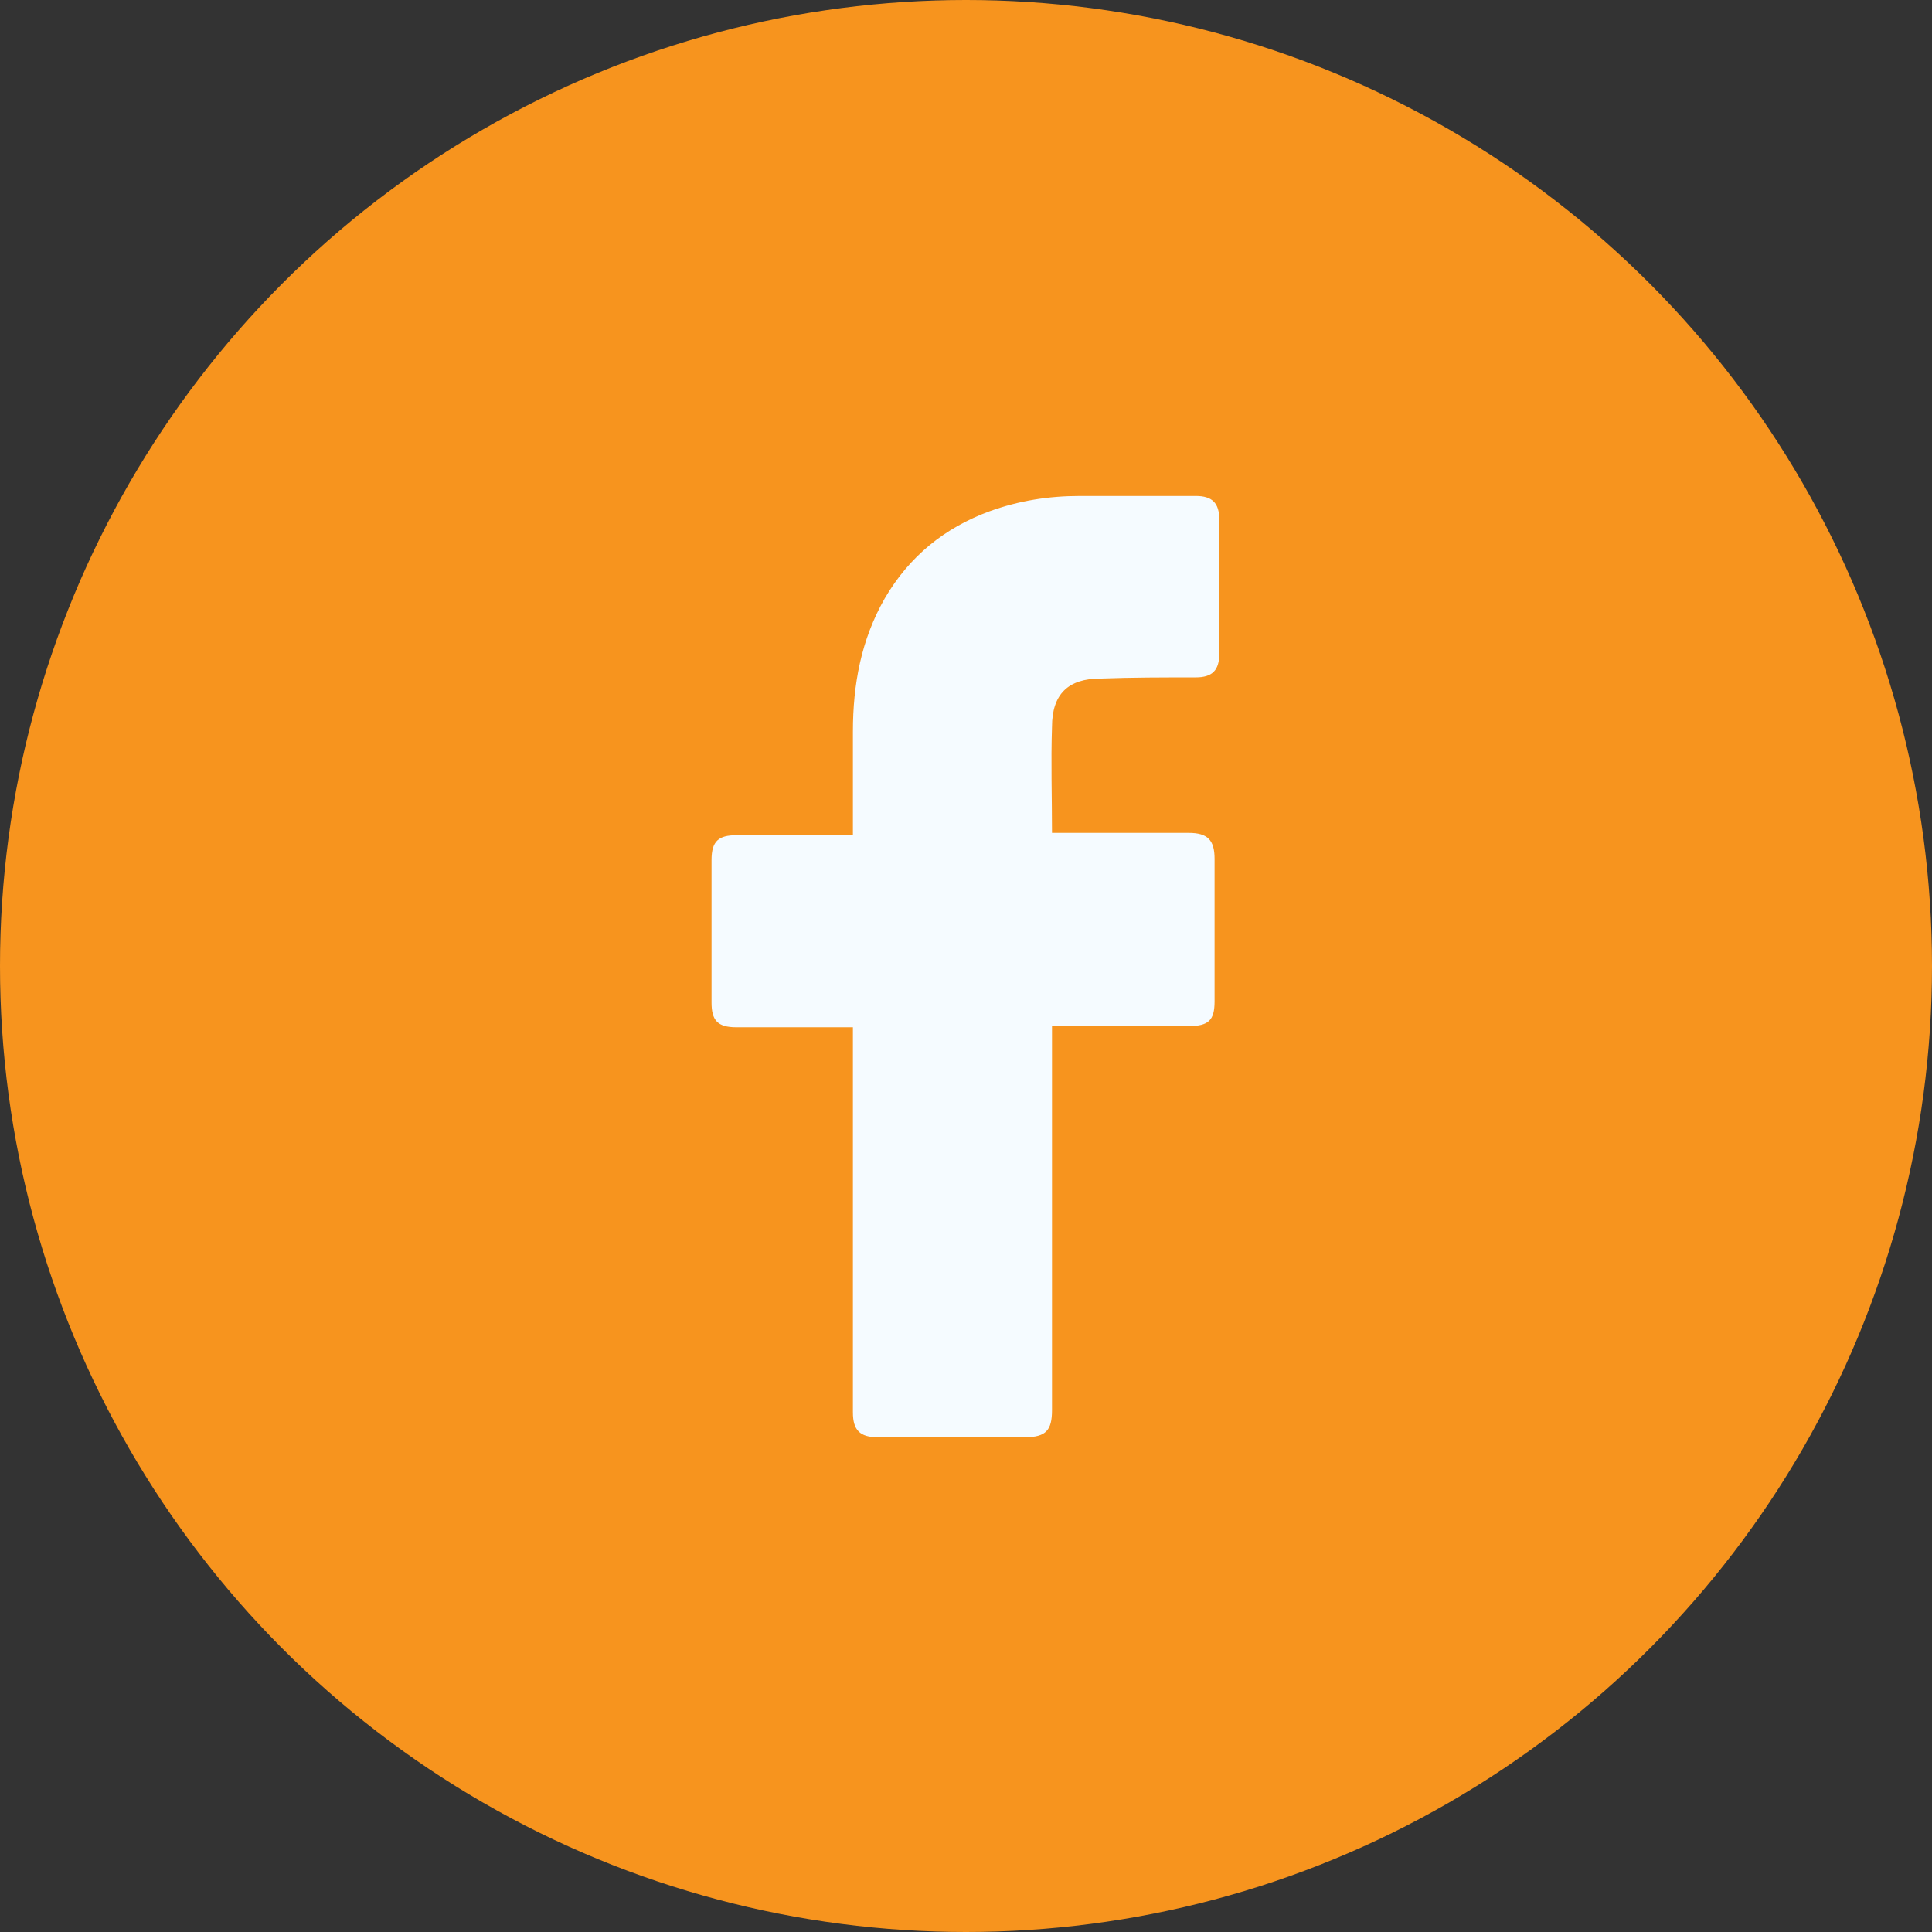
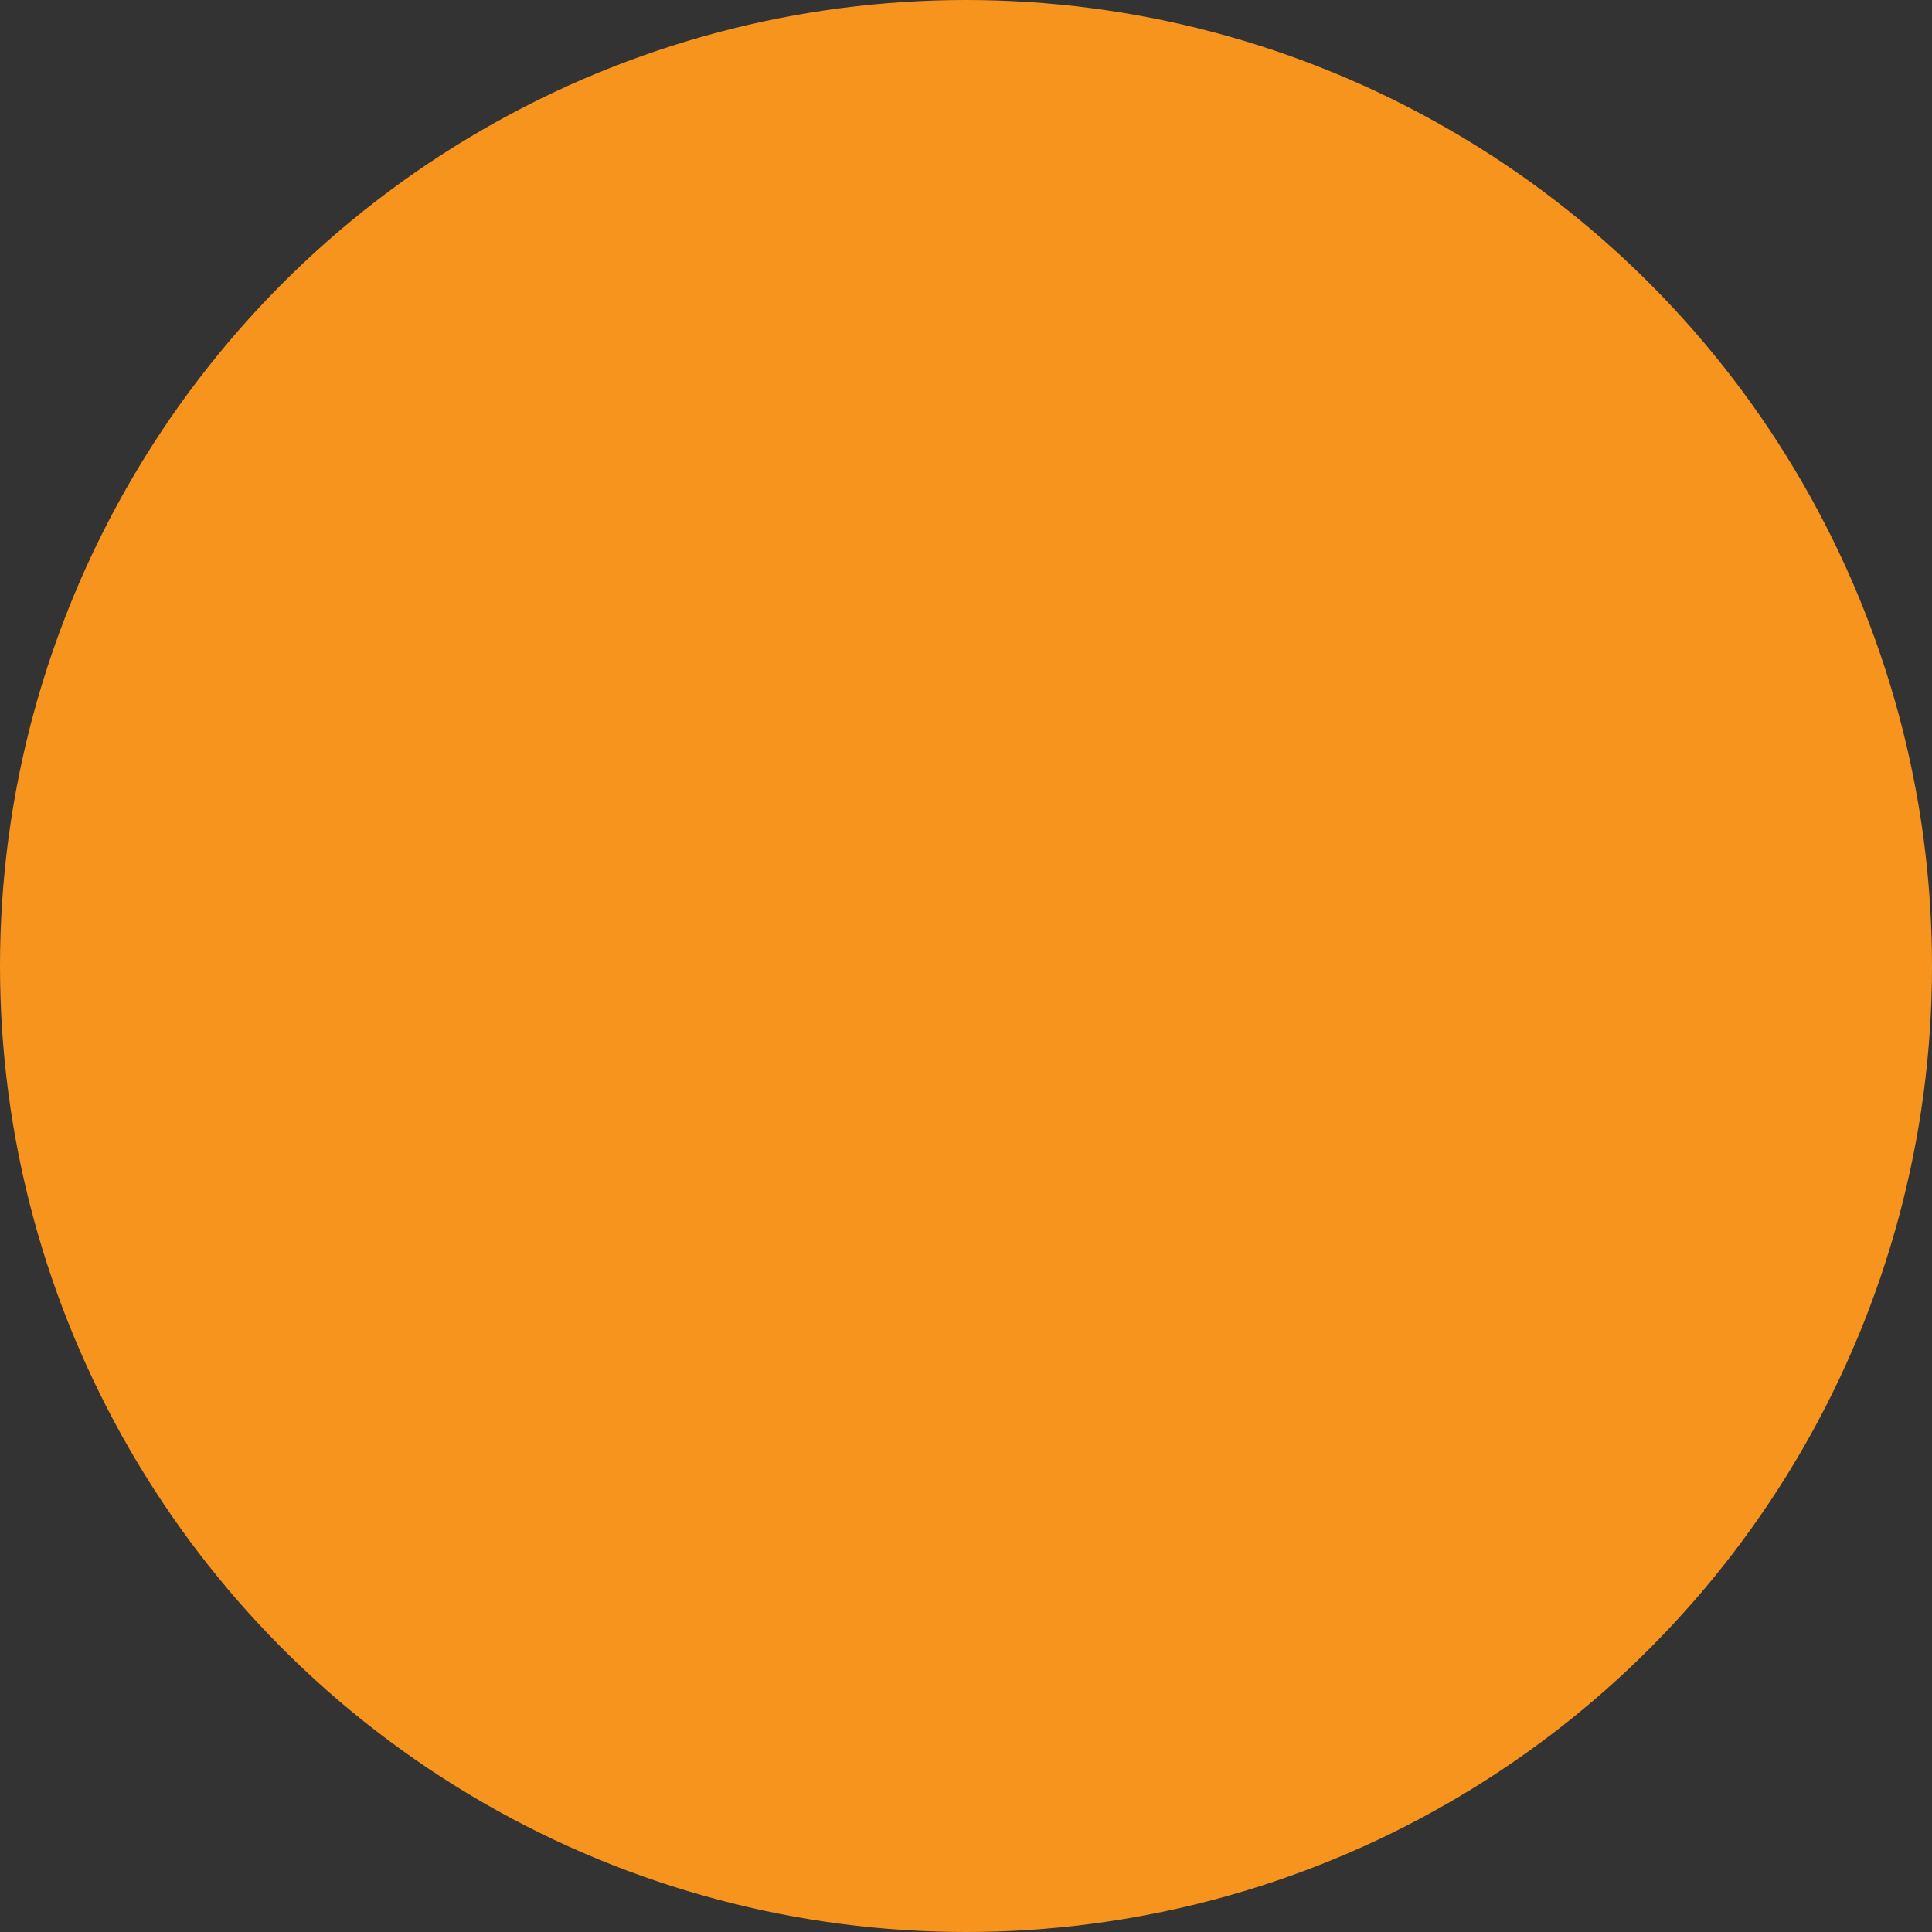
<svg xmlns="http://www.w3.org/2000/svg" width="41" height="41" viewBox="0 0 41 41" fill="none">
  <rect x="0" y="0" width="41" height="41" fill="#333333" stroke="none" />
  <circle cx="20.5" cy="20.5" r="20.5" fill="#F7941E" />
-   <path d="M18.1 21.8H15.625C15.225 21.8 15.1 21.65 15.1 21.275V18.25C15.1 17.85 15.25 17.725 15.625 17.725H18.1V15.525C18.1 14.525 18.275 13.575 18.775 12.7C19.3 11.8 20.05 11.2 21 10.85C21.625 10.625 22.25 10.525 22.925 10.525H25.375C25.725 10.525 25.875 10.675 25.875 11.025V13.875C25.875 14.225 25.725 14.375 25.375 14.375C24.7 14.375 24.025 14.375 23.35 14.4C22.675 14.4 22.325 14.725 22.325 15.425C22.3 16.175 22.325 16.9 22.325 17.675H25.225C25.625 17.675 25.775 17.825 25.775 18.225V21.25C25.775 21.65 25.65 21.775 25.225 21.775H22.325V29.925C22.325 30.35 22.2 30.5 21.75 30.5H18.625C18.25 30.5 18.1 30.35 18.1 29.975V21.8Z" fill="#F5FBFF" />
</svg>